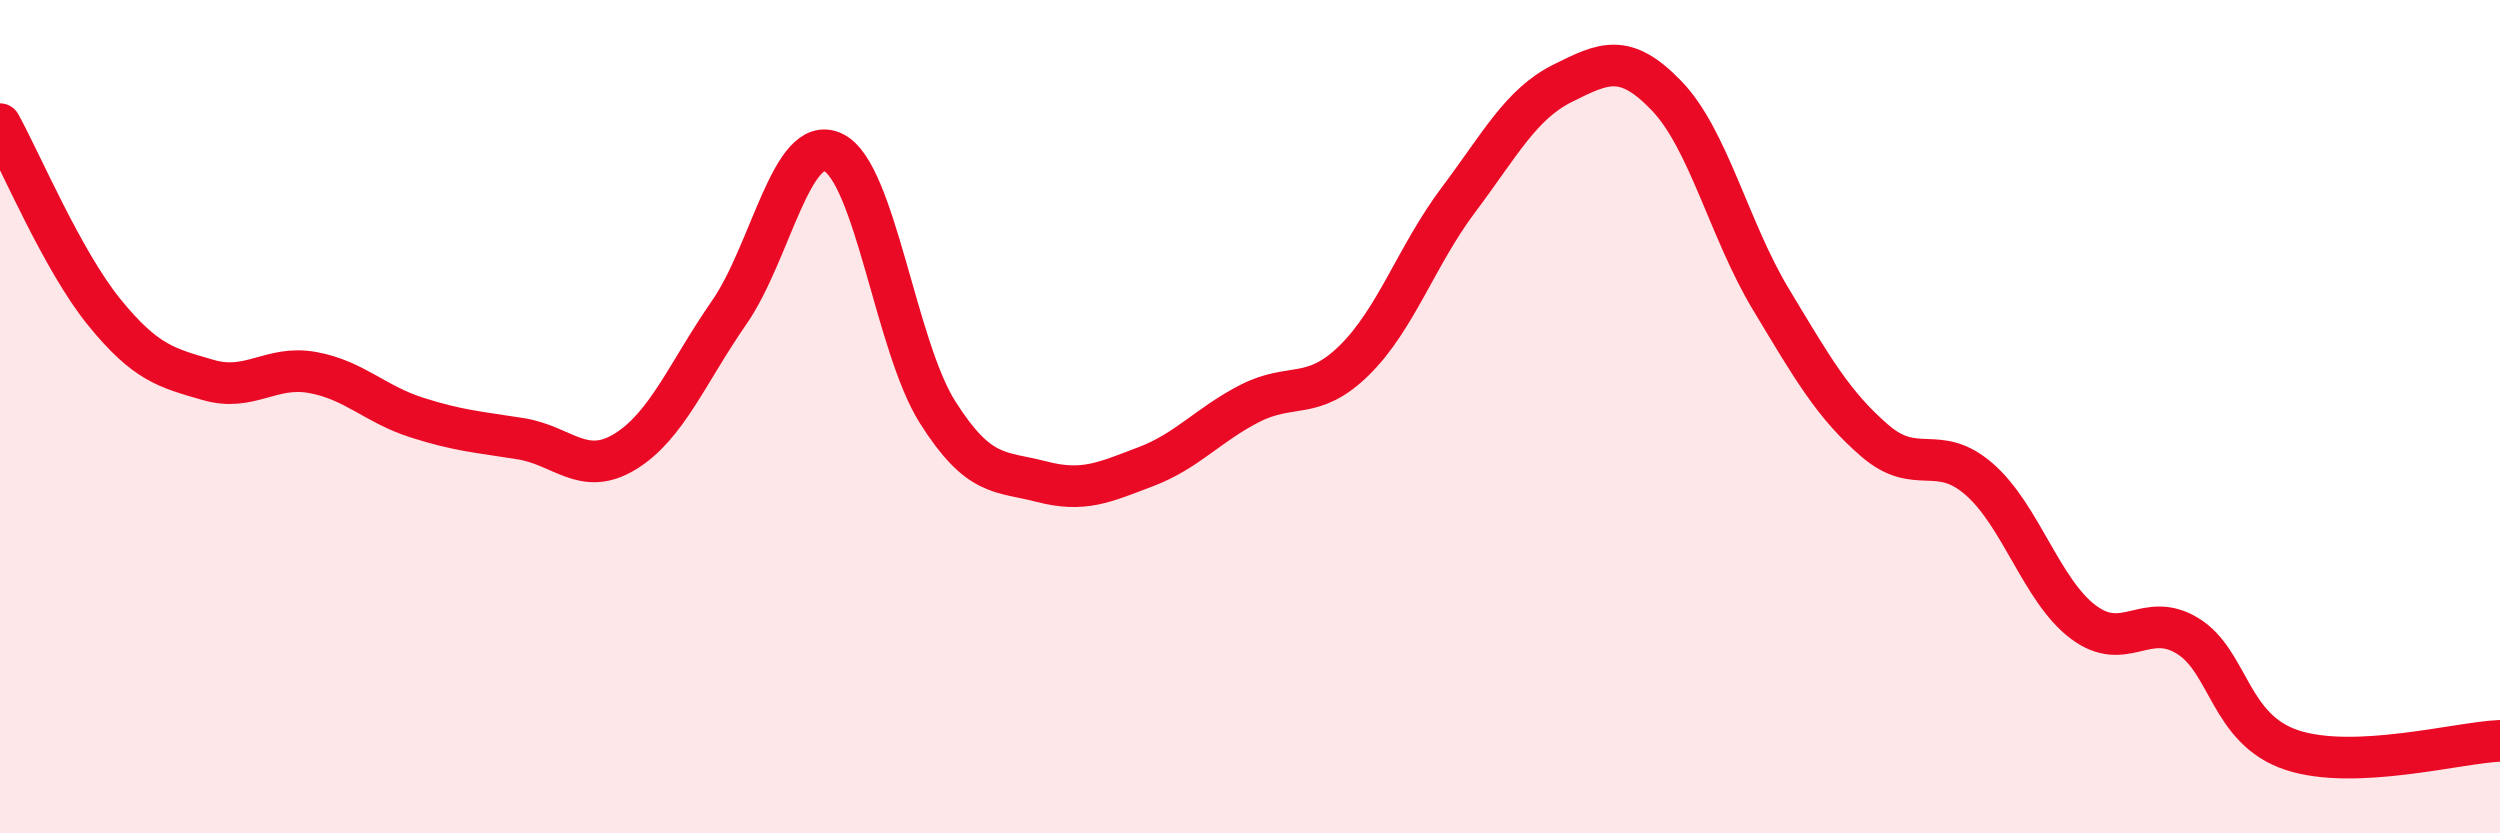
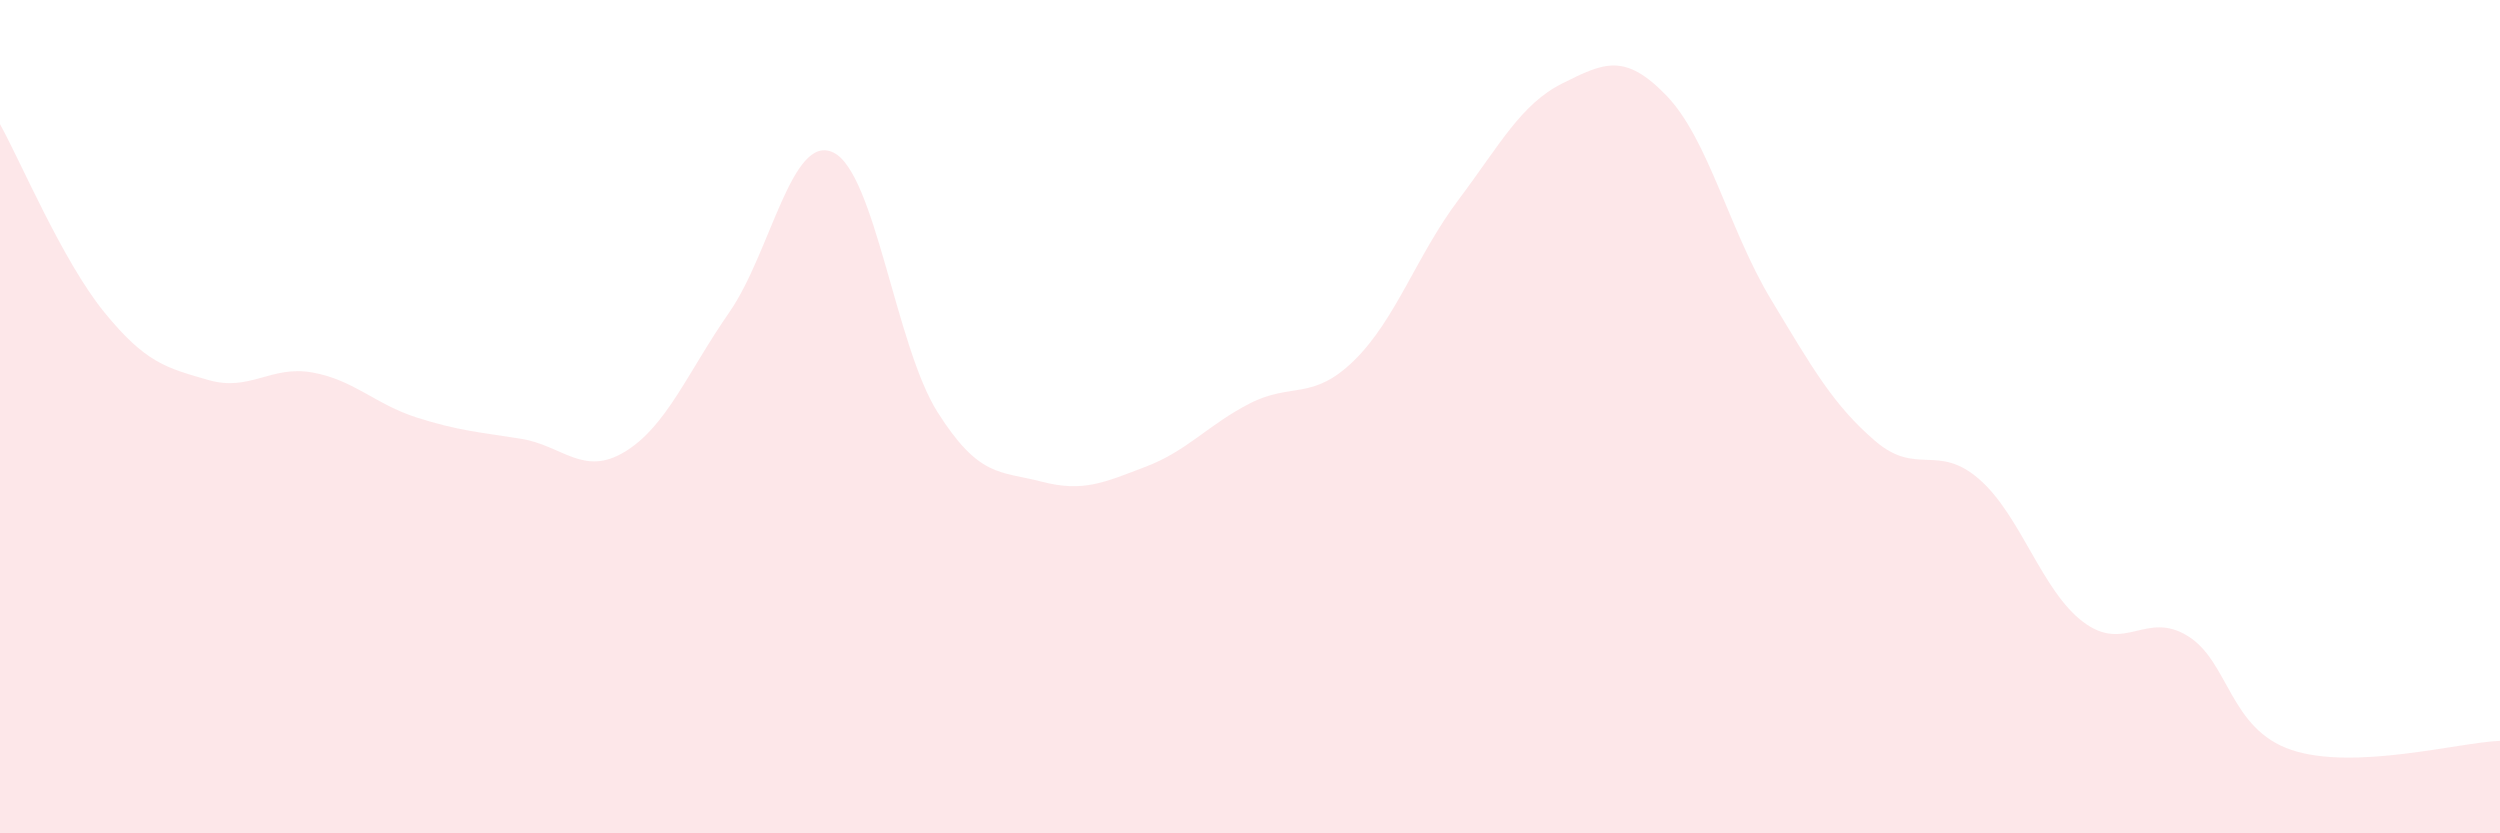
<svg xmlns="http://www.w3.org/2000/svg" width="60" height="20" viewBox="0 0 60 20">
  <path d="M 0,2.98 C 0.5,3.88 1.5,6.26 2.5,7.49 C 3.5,8.72 4,8.83 5,9.12 C 6,9.41 6.5,8.76 7.5,8.94 C 8.5,9.12 9,9.7 10,10.02 C 11,10.34 11.5,10.37 12.5,10.53 C 13.5,10.69 14,11.45 15,10.84 C 16,10.23 16.5,8.94 17.5,7.5 C 18.5,6.06 19,3.18 20,3.66 C 21,4.14 21.5,8.31 22.5,9.89 C 23.5,11.47 24,11.3 25,11.56 C 26,11.82 26.5,11.58 27.5,11.2 C 28.5,10.82 29,10.19 30,9.68 C 31,9.17 31.5,9.63 32.5,8.65 C 33.5,7.67 34,6.13 35,4.8 C 36,3.47 36.5,2.5 37.5,2 C 38.5,1.5 39,1.26 40,2.3 C 41,3.34 41.5,5.52 42.5,7.18 C 43.5,8.84 44,9.72 45,10.58 C 46,11.44 46.5,10.63 47.5,11.5 C 48.5,12.37 49,14.18 50,14.93 C 51,15.68 51.5,14.65 52.5,15.26 C 53.5,15.87 53.5,17.5 55,18 C 56.5,18.5 59,17.82 60,17.78L60 20L0 20Z" fill="#EB0A25" opacity="0.1" stroke-linecap="round" stroke-linejoin="round" />
-   <path d="M 0,2.98 C 0.5,3.88 1.5,6.26 2.5,7.49 C 3.5,8.72 4,8.83 5,9.12 C 6,9.41 6.5,8.76 7.5,8.94 C 8.5,9.12 9,9.7 10,10.02 C 11,10.34 11.5,10.37 12.5,10.53 C 13.5,10.69 14,11.45 15,10.84 C 16,10.23 16.5,8.94 17.5,7.5 C 18.5,6.06 19,3.18 20,3.66 C 21,4.14 21.5,8.31 22.5,9.89 C 23.5,11.47 24,11.3 25,11.56 C 26,11.82 26.5,11.58 27.5,11.2 C 28.5,10.82 29,10.19 30,9.68 C 31,9.17 31.5,9.63 32.5,8.65 C 33.5,7.67 34,6.13 35,4.8 C 36,3.47 36.5,2.5 37.5,2 C 38.5,1.5 39,1.26 40,2.3 C 41,3.34 41.5,5.52 42.5,7.18 C 43.5,8.84 44,9.72 45,10.58 C 46,11.44 46.5,10.63 47.5,11.5 C 48.5,12.37 49,14.18 50,14.93 C 51,15.68 51.5,14.65 52.5,15.26 C 53.5,15.87 53.5,17.5 55,18 C 56.5,18.5 59,17.82 60,17.78" stroke="#EB0A25" stroke-width="1" fill="none" stroke-linecap="round" stroke-linejoin="round" />
</svg>